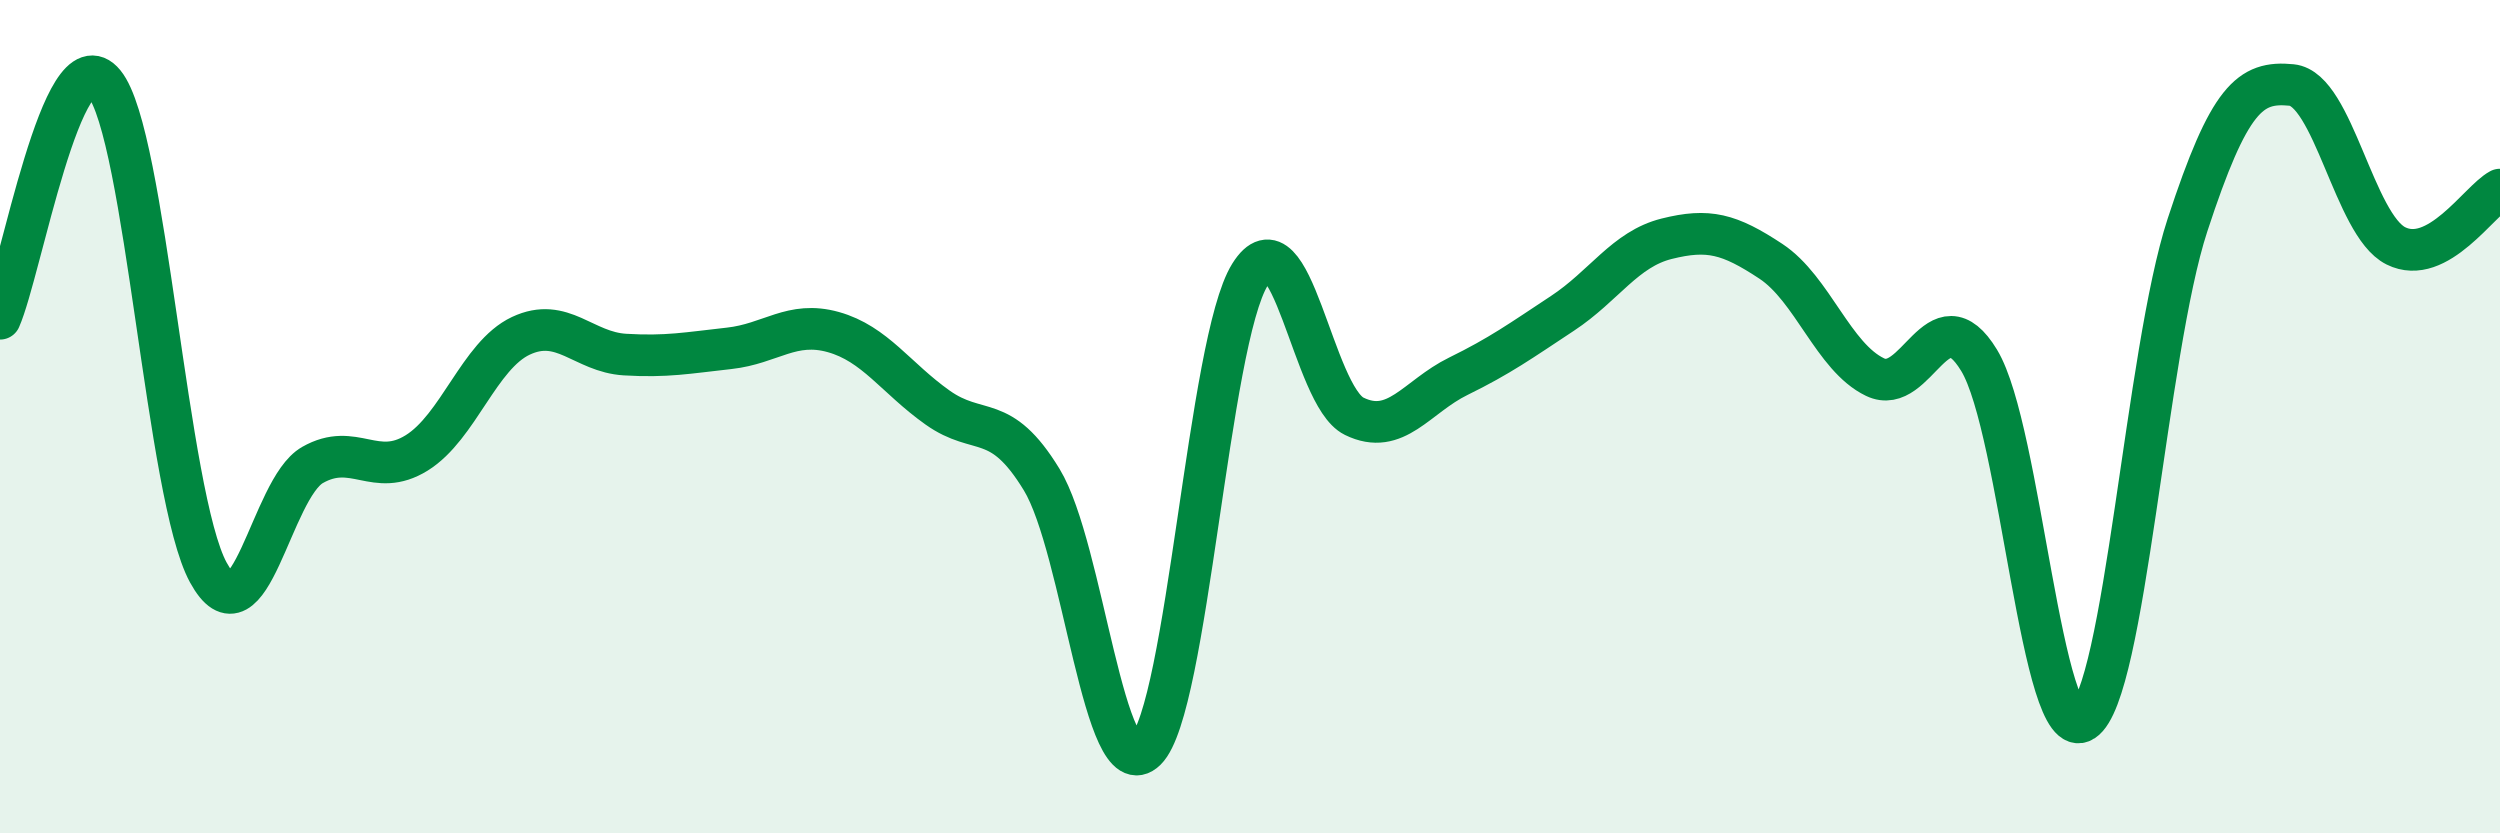
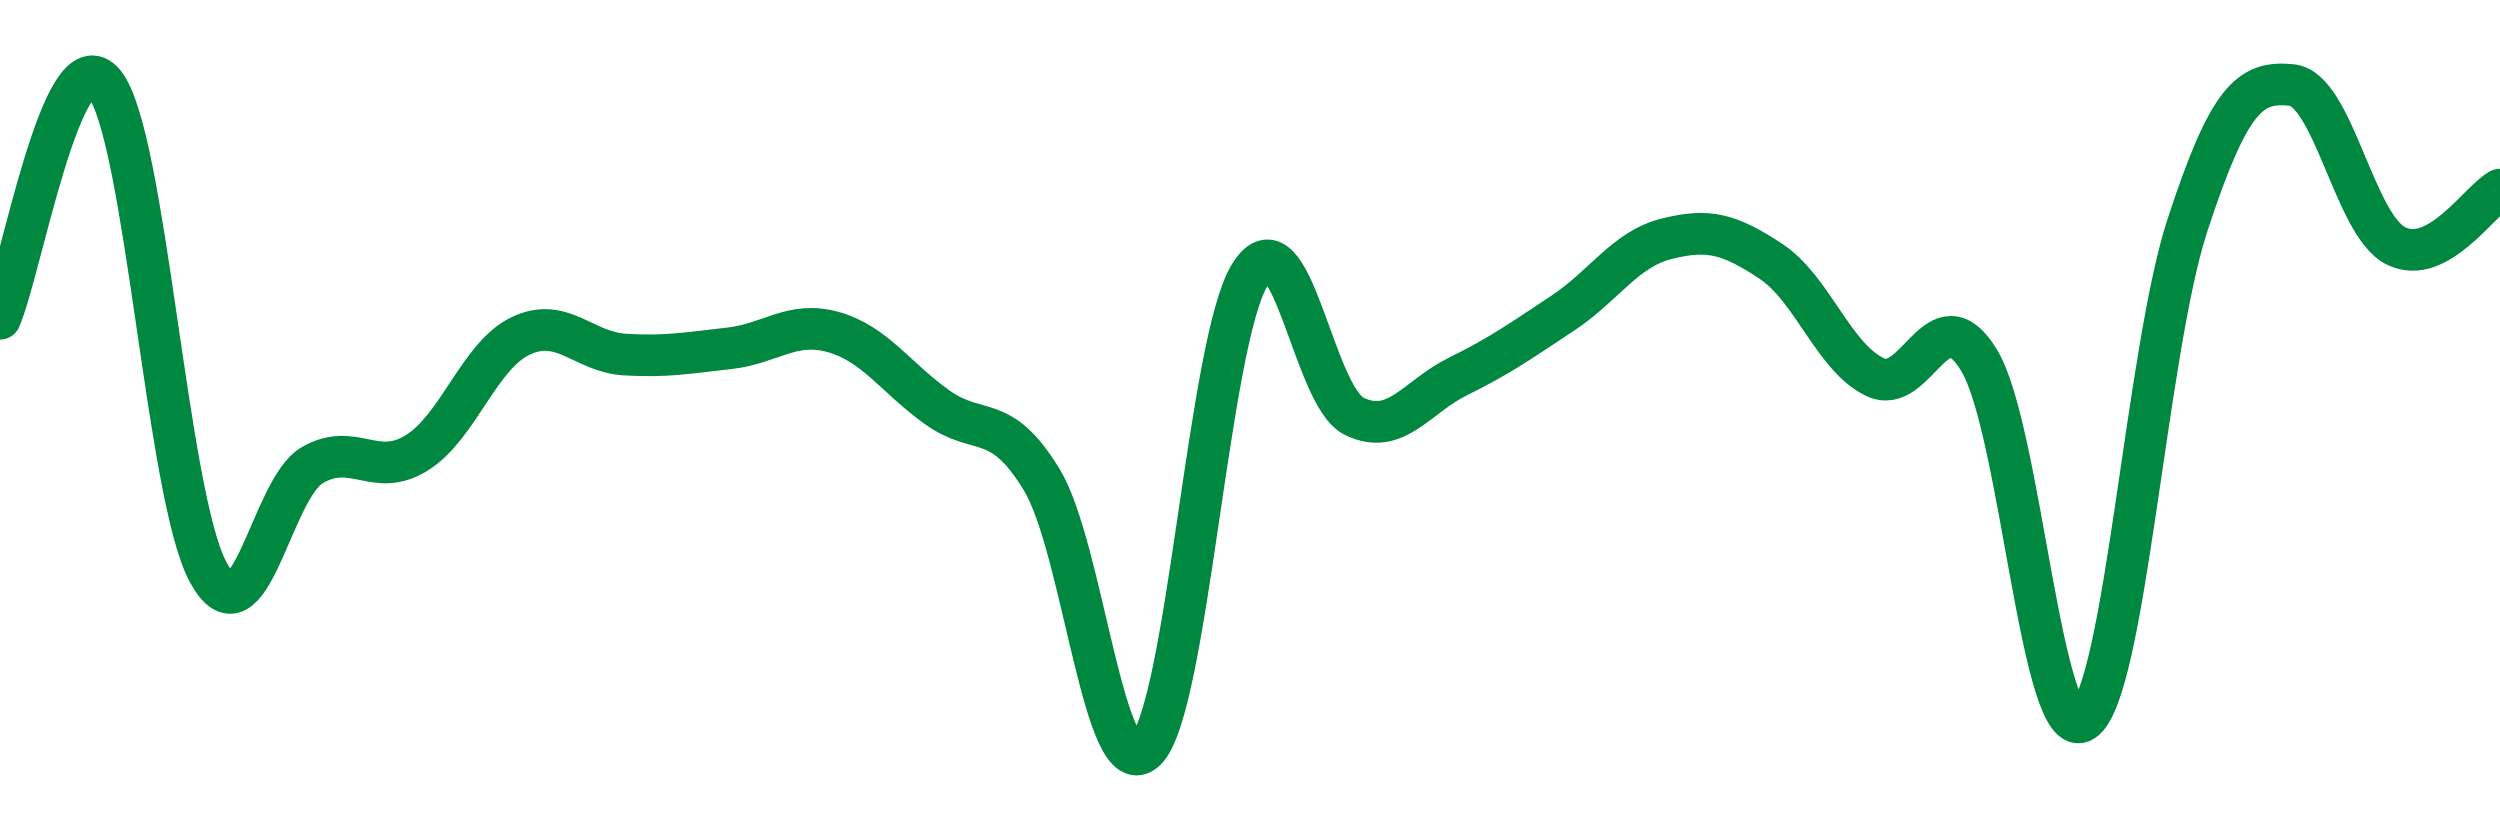
<svg xmlns="http://www.w3.org/2000/svg" width="60" height="20" viewBox="0 0 60 20">
-   <path d="M 0,7.65 C 0.5,6.52 1.5,0.78 2.5,2 C 3.5,3.22 4,11.91 5,13.74 C 6,15.57 6.5,11.73 7.5,11.16 C 8.5,10.59 9,11.49 10,10.87 C 11,10.25 11.5,8.53 12.5,8.06 C 13.5,7.59 14,8.45 15,8.51 C 16,8.57 16.5,8.47 17.5,8.36 C 18.5,8.25 19,7.69 20,7.97 C 21,8.25 21.5,9.07 22.5,9.78 C 23.5,10.49 24,9.87 25,11.51 C 26,13.15 26.5,18.98 27.5,18 C 28.5,17.02 29,8.19 30,6.59 C 31,4.99 31.5,9.5 32.5,9.99 C 33.5,10.48 34,9.52 35,9.03 C 36,8.54 36.5,8.18 37.5,7.52 C 38.5,6.86 39,5.98 40,5.73 C 41,5.48 41.5,5.61 42.5,6.27 C 43.5,6.93 44,8.57 45,9.05 C 46,9.53 46.5,7 47.5,8.65 C 48.5,10.3 49,17.95 50,17.3 C 51,16.65 51.5,8.45 52.5,5.4 C 53.5,2.35 54,1.94 55,2.04 C 56,2.14 56.5,5.4 57.5,5.9 C 58.5,6.4 59.5,4.82 60,4.55L60 20L0 20Z" fill="#008740" opacity="0.1" stroke-linecap="round" stroke-linejoin="round" />
  <path d="M 0,7.65 C 0.5,6.52 1.5,0.78 2.5,2 C 3.5,3.22 4,11.91 5,13.74 C 6,15.57 6.5,11.73 7.5,11.16 C 8.5,10.59 9,11.49 10,10.87 C 11,10.25 11.5,8.53 12.5,8.06 C 13.5,7.59 14,8.45 15,8.51 C 16,8.57 16.5,8.47 17.5,8.36 C 18.5,8.25 19,7.69 20,7.97 C 21,8.25 21.5,9.07 22.5,9.78 C 23.5,10.49 24,9.87 25,11.51 C 26,13.15 26.5,18.98 27.5,18 C 28.5,17.02 29,8.19 30,6.59 C 31,4.99 31.5,9.5 32.5,9.99 C 33.5,10.48 34,9.52 35,9.03 C 36,8.54 36.5,8.18 37.5,7.52 C 38.5,6.86 39,5.98 40,5.73 C 41,5.48 41.5,5.61 42.5,6.27 C 43.5,6.93 44,8.57 45,9.05 C 46,9.53 46.5,7 47.5,8.65 C 48.5,10.3 49,17.95 50,17.3 C 51,16.65 51.5,8.45 52.5,5.4 C 53.5,2.35 54,1.94 55,2.04 C 56,2.14 56.5,5.4 57.5,5.9 C 58.5,6.4 59.5,4.82 60,4.55" stroke="#008740" stroke-width="1" fill="none" stroke-linecap="round" stroke-linejoin="round" />
</svg>